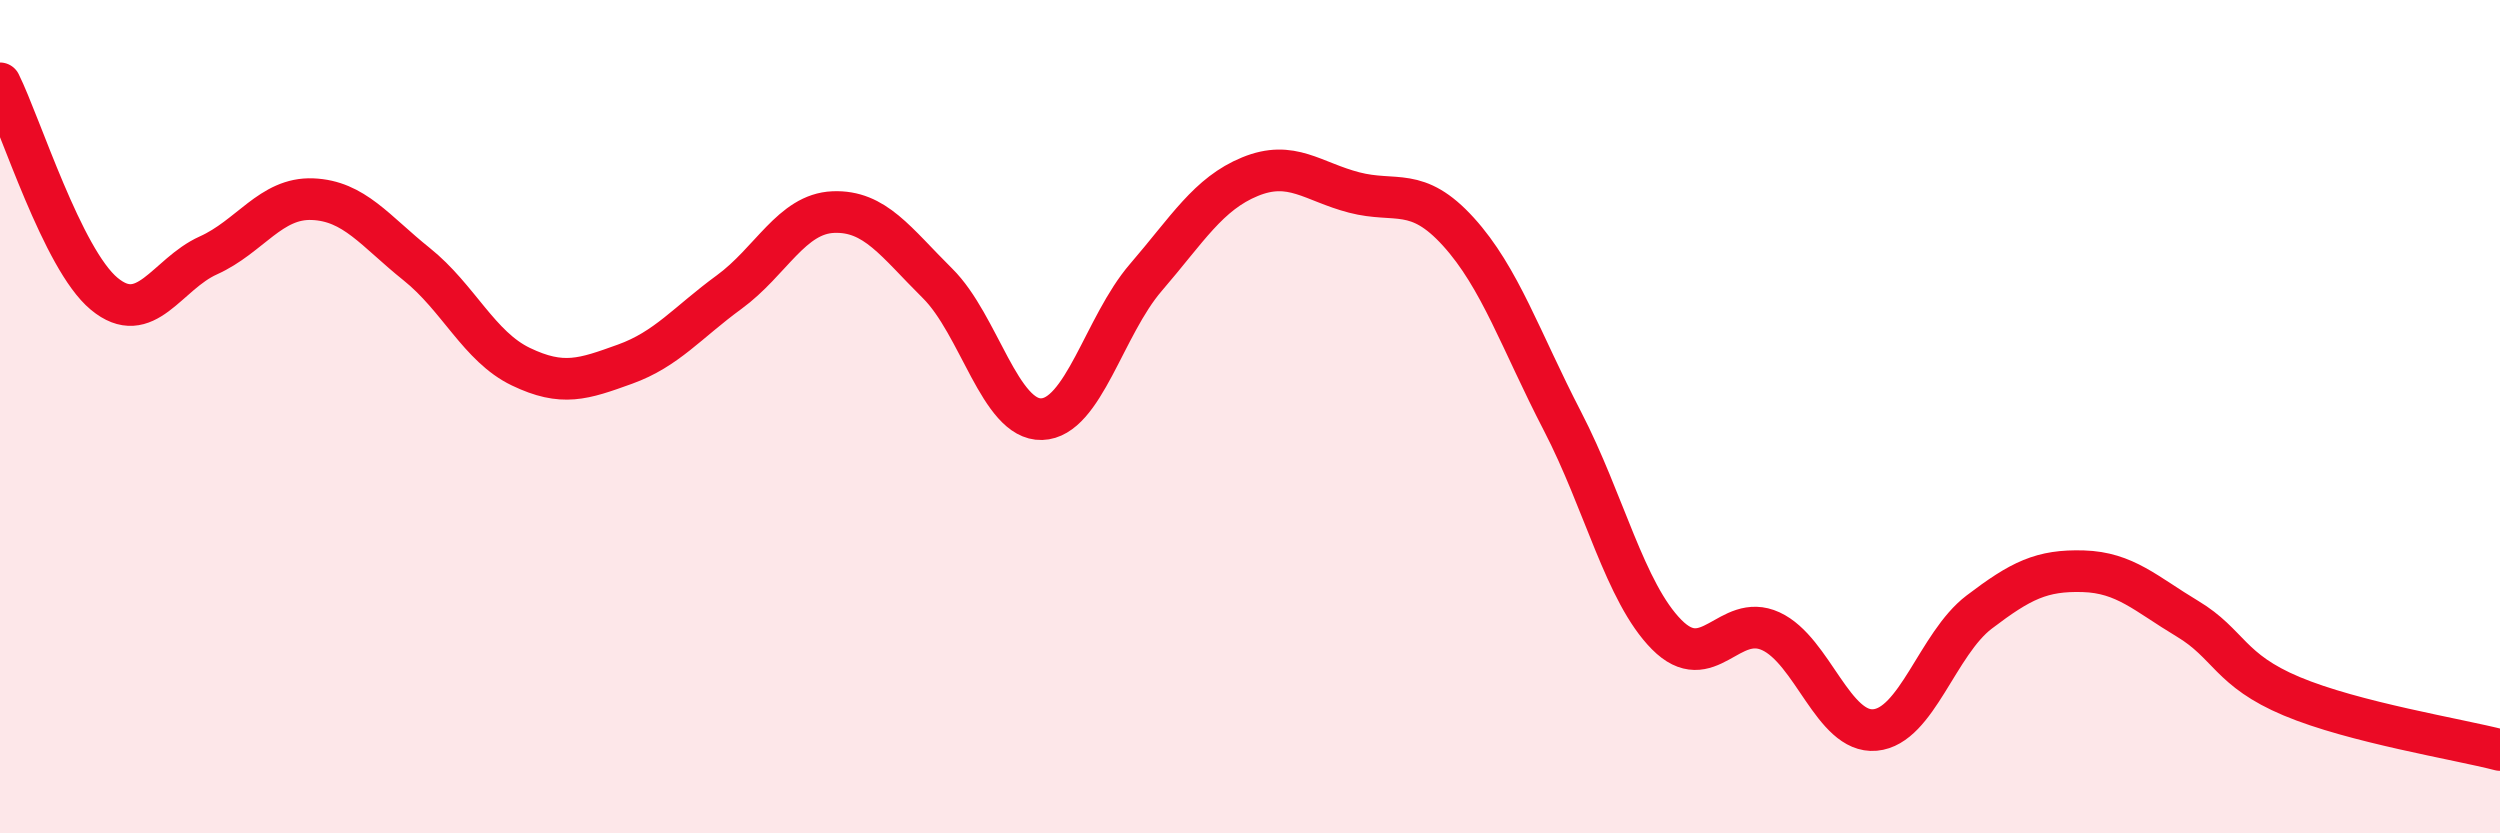
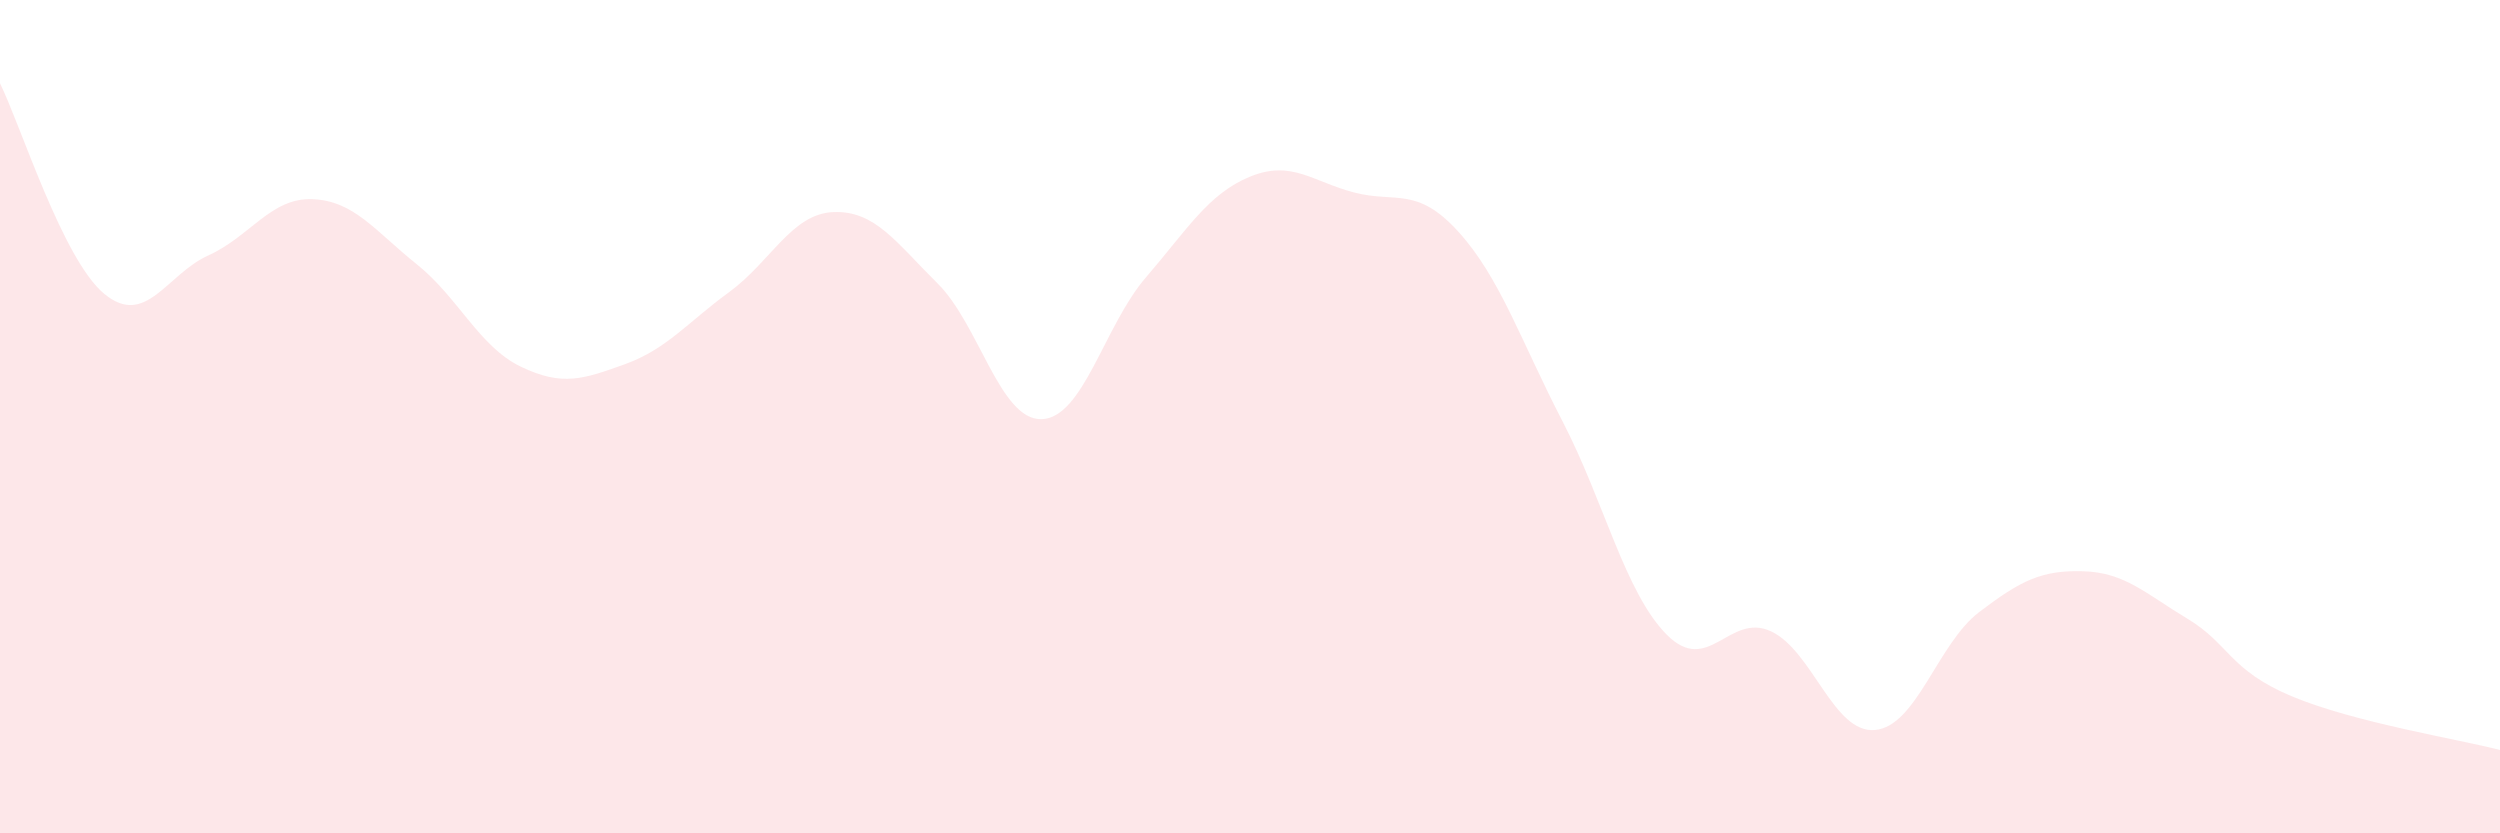
<svg xmlns="http://www.w3.org/2000/svg" width="60" height="20" viewBox="0 0 60 20">
  <path d="M 0,2 C 0.5,3.01 1.5,6.22 2.5,7.05 C 3.5,7.88 4,6.58 5,6.13 C 6,5.68 6.5,4.74 7.5,4.78 C 8.5,4.82 9,5.54 10,6.34 C 11,7.14 11.5,8.32 12.5,8.8 C 13.5,9.28 14,9.1 15,8.74 C 16,8.38 16.5,7.74 17.5,7.01 C 18.5,6.28 19,5.13 20,5.09 C 21,5.05 21.5,5.81 22.5,6.8 C 23.5,7.79 24,10.09 25,10.06 C 26,10.03 26.5,7.82 27.5,6.66 C 28.5,5.5 29,4.65 30,4.24 C 31,3.83 31.5,4.36 32.5,4.62 C 33.5,4.88 34,4.46 35,5.56 C 36,6.66 36.5,8.18 37.5,10.11 C 38.5,12.04 39,14.22 40,15.23 C 41,16.24 41.5,14.69 42.5,15.15 C 43.5,15.61 44,17.61 45,17.52 C 46,17.43 46.5,15.45 47.5,14.69 C 48.5,13.93 49,13.68 50,13.71 C 51,13.74 51.5,14.25 52.5,14.85 C 53.5,15.45 53.5,16.08 55,16.71 C 56.5,17.34 59,17.74 60,18L60 20L0 20Z" fill="#EB0A25" opacity="0.1" stroke-linecap="round" stroke-linejoin="round" />
-   <path d="M 0,2 C 0.5,3.01 1.5,6.22 2.5,7.05 C 3.5,7.88 4,6.58 5,6.13 C 6,5.68 6.5,4.74 7.5,4.78 C 8.5,4.82 9,5.54 10,6.34 C 11,7.14 11.5,8.32 12.5,8.8 C 13.5,9.28 14,9.1 15,8.74 C 16,8.38 16.5,7.74 17.5,7.01 C 18.5,6.28 19,5.13 20,5.09 C 21,5.05 21.5,5.81 22.5,6.8 C 23.5,7.79 24,10.09 25,10.06 C 26,10.03 26.5,7.82 27.5,6.66 C 28.5,5.5 29,4.65 30,4.24 C 31,3.83 31.5,4.36 32.5,4.62 C 33.5,4.88 34,4.46 35,5.56 C 36,6.66 36.5,8.18 37.5,10.11 C 38.5,12.04 39,14.22 40,15.23 C 41,16.24 41.5,14.69 42.5,15.15 C 43.5,15.61 44,17.61 45,17.52 C 46,17.43 46.5,15.45 47.5,14.69 C 48.5,13.93 49,13.68 50,13.71 C 51,13.74 51.5,14.25 52.5,14.85 C 53.5,15.45 53.5,16.08 55,16.71 C 56.5,17.34 59,17.74 60,18" stroke="#EB0A25" stroke-width="1" fill="none" stroke-linecap="round" stroke-linejoin="round" />
</svg>